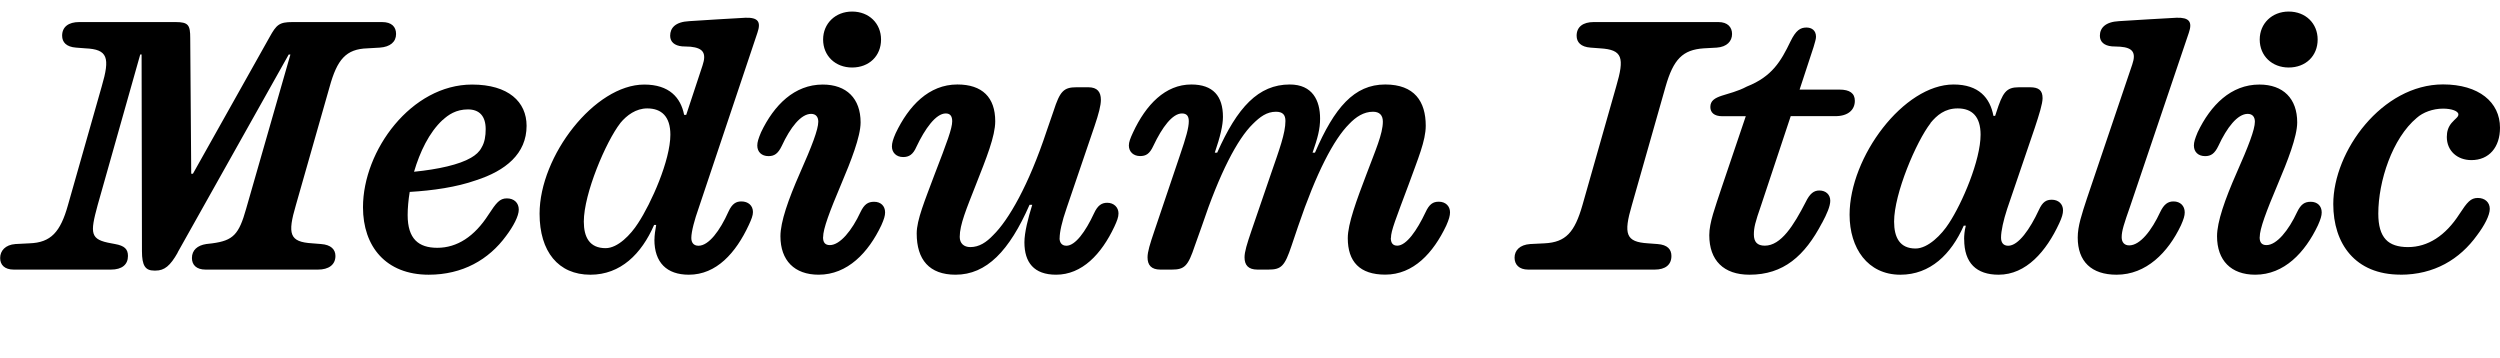
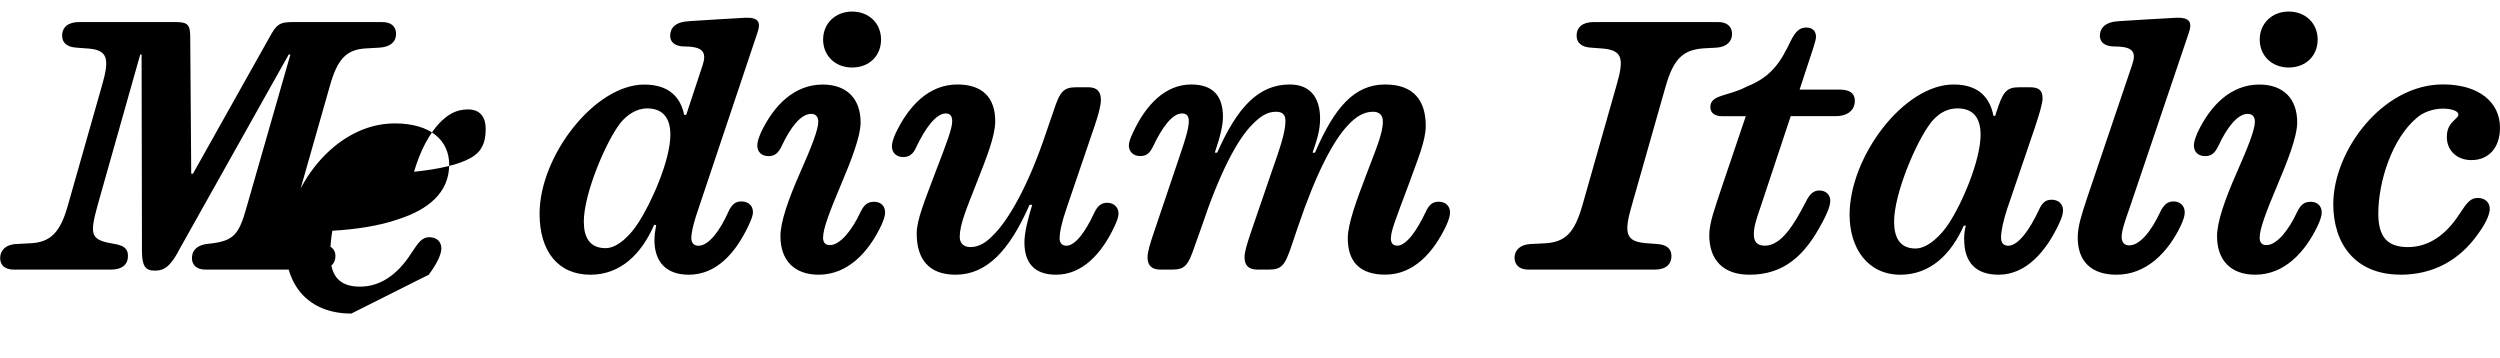
<svg xmlns="http://www.w3.org/2000/svg" width="352.08" height="50.448" viewBox="0 0 352.08 50.448" version="1.1">
-   <path d="M25.01,14.88 l15.65,27.89 l0.24,0 l-6.24,-21.74 c-1.01,-3.6,-1.82,-4.46,-4.75,-4.85 l-0.86,-0.1 c-1.25,-0.19,-2.02,-0.86,-2.02,-1.97 c0,-0.96,0.62,-1.63,1.92,-1.63 l15.84,0 c1.49,0,2.45,0.67,2.45,1.92 c0,0.91,-0.62,1.58,-2.02,1.68 l-1.25,0.1 c-3.22,0.19,-3.5,1.3,-2.3,5.38 l4.75,16.66 c1.06,3.84,2.3,5.33,5.33,5.42 l1.73,0.1 c1.49,0.1,2.3,0.82,2.3,1.92 c0,1.01,-0.62,1.68,-1.97,1.68 l-12.62,0 c-1.87,0,-2.26,-0.38,-3.22,-2.11 l-10.8,-19.25 l-0.24,0 l-0.14,19.1 c0,1.82,-0.24,2.26,-2.06,2.26 l-13.58,0 c-1.49,0,-2.4,-0.67,-2.4,-1.92 c0,-0.91,0.58,-1.58,1.97,-1.68 l1.3,-0.1 c3.17,-0.14,3.5,-1.3,2.3,-5.38 l-4.75,-16.7 c-1.06,-3.79,-2.4,-5.28,-5.42,-5.38 l-1.97,-0.1 c-1.44,-0.1,-2.16,-0.96,-2.16,-1.97 c0,-0.96,0.62,-1.63,1.92,-1.63 l13.68,0 c1.58,0,2.4,0.72,2.4,1.92 c0,0.96,-0.48,1.44,-1.82,1.68 l-0.53,0.1 c-2.98,0.53,-3.02,1.34,-1.92,5.38 l6,21.22 l0.19,0 l0.05,-27.7 c0,-2.06,0.48,-2.74,1.73,-2.74 l0.19,0 c1.25,0,2.06,0.67,3.12,2.54 Z M60.38,11.76 c4.75,0,8.45,2.11,10.9,5.47 c1.01,1.34,1.78,2.78,1.78,3.7 c0,0.96,-0.67,1.58,-1.68,1.58 c-1.01,0,-1.49,-0.62,-2.59,-2.3 c-1.97,-3.07,-4.42,-4.66,-7.2,-4.66 c-2.64,0,-4.18,1.25,-4.18,4.61 c0,0.96,0.1,2.11,0.29,3.26 c3.26,0.19,6.58,0.67,9.31,1.63 c4.18,1.34,7.15,3.74,7.15,7.68 c0,3.36,-2.54,5.81,-7.68,5.81 c-8.54,0,-15.36,-9.26,-15.36,-17.28 c0,-5.52,3.22,-9.5,9.26,-9.5 Z M62.35,33.55 c0.77,0.72,1.87,1.49,3.55,1.49 c1.63,0,2.5,-0.96,2.5,-2.78 c0,-0.96,-0.14,-1.87,-0.58,-2.59 c-0.29,-0.58,-0.82,-1.06,-1.49,-1.44 c-1.63,-0.96,-4.61,-1.63,-8.02,-1.97 c0.82,2.78,2.11,5.52,4.03,7.3 Z M92.16,16.7 c0,-3.22,1.73,-4.94,4.85,-4.94 c3.89,0,6.62,3.07,8.45,7.01 c0.38,0.82,0.58,1.34,0.58,1.82 c0,0.91,-0.67,1.49,-1.63,1.49 c-0.72,0,-1.3,-0.29,-1.82,-1.44 c-1.2,-2.69,-2.78,-4.8,-4.22,-4.8 c-0.72,0,-1.01,0.48,-1.01,1.1 c0,0.91,0.48,2.64,1.01,4.13 l8.3,24.77 c0.53,1.54,0.1,2.16,-1.68,2.11 c-2.02,-0.1,-5.71,-0.34,-7.92,-0.48 c-1.97,-0.1,-2.69,-0.96,-2.69,-2.06 c0,-0.86,0.62,-1.39,1.68,-1.49 l1.2,-0.05 c1.78,-0.19,2.26,-0.91,1.68,-2.64 l-2.3,-6.96 l-0.29,0 c-0.48,2.45,-2.11,4.27,-5.62,4.27 c-6.96,0,-14.74,-10.03,-14.74,-18.19 c0,-5.33,2.64,-8.59,7.15,-8.59 c4.27,0,7.2,2.93,8.98,7.01 l0.29,0 c-0.14,-0.77,-0.24,-1.49,-0.24,-2.06 Z M87.36,33.12 c0.91,1.1,2.21,2.06,3.79,2.06 c2.02,0,3.26,-1.15,3.26,-3.7 c0,-3.6,-2.69,-9.65,-4.56,-12.48 c-1.01,-1.58,-2.83,-3.5,-4.56,-3.5 c-2.26,0,-3.07,1.54,-3.07,3.74 c0,3.94,3.12,11.28,5.14,13.87 Z M120,40.94 c2.4,0,4.08,1.63,4.08,3.94 c0,2.26,-1.68,3.94,-4.08,3.94 c-2.35,0,-4.08,-1.68,-4.08,-3.94 c0,-2.3,1.73,-3.94,4.08,-3.94 Z M115.92,17.04 c0,1.2,0.91,3.6,2.59,7.58 c1.3,3.07,2.69,6.58,2.69,8.59 c0,3.36,-1.97,5.33,-5.33,5.33 c-3.98,0,-6.86,-2.88,-8.69,-6.72 c-0.38,-0.91,-0.53,-1.39,-0.53,-1.87 c0,-0.91,0.62,-1.49,1.58,-1.49 c0.82,0,1.34,0.34,1.87,1.44 c1.2,2.59,2.69,4.51,4.13,4.51 c0.67,0,1.01,-0.43,1.01,-1.1 c0,-1.1,-0.91,-3.46,-2.59,-7.25 c-1.63,-3.7,-2.74,-6.86,-2.74,-8.88 c0,-3.41,1.97,-5.42,5.38,-5.42 c4.08,0,7.01,3.12,8.83,6.96 c0.38,0.86,0.53,1.34,0.53,1.82 c0,0.91,-0.62,1.49,-1.54,1.49 c-0.86,0,-1.39,-0.34,-1.92,-1.44 c-1.2,-2.59,-2.88,-4.66,-4.32,-4.66 c-0.67,0,-0.96,0.38,-0.96,1.1 Z M149.23,16.9 c0,0.82,0.29,2.26,1.01,4.32 l3.89,11.42 c0.62,1.82,0.91,2.98,0.91,3.74 c0,1.1,-0.48,1.78,-1.78,1.78 l-1.63,0 c-1.82,0,-2.35,-0.53,-3.26,-3.36 l-0.96,-2.78 c-2.54,-7.68,-5.38,-12.58,-7.54,-14.69 c-0.96,-1.01,-1.97,-1.68,-3.22,-1.68 c-0.91,0,-1.49,0.53,-1.49,1.44 c0,1.73,0.96,3.98,2.26,7.3 c1.49,3.79,2.74,6.86,2.74,8.98 c0,3.36,-1.82,5.18,-5.33,5.18 c-4.03,0,-6.86,-3.02,-8.69,-6.86 c-0.38,-0.86,-0.53,-1.39,-0.53,-1.87 c0,-0.86,0.62,-1.49,1.58,-1.49 c0.82,0,1.39,0.34,1.87,1.44 c1.2,2.54,2.74,4.7,4.13,4.7 c0.67,0,0.91,-0.43,0.91,-1.1 c0,-1.01,-0.72,-2.93,-2.5,-7.54 c-1.34,-3.6,-2.5,-6.34,-2.5,-8.26 c0,-3.7,1.78,-5.81,5.47,-5.81 c4.37,0,7.58,3.36,10.42,9.84 l0.38,0 c-0.58,-1.87,-1.1,-3.89,-1.1,-5.28 c0,-2.83,1.34,-4.56,4.46,-4.56 c3.65,0,6.38,2.88,8.21,6.77 c0.38,0.82,0.58,1.34,0.58,1.87 c0,0.86,-0.67,1.49,-1.58,1.49 c-0.77,0,-1.34,-0.34,-1.87,-1.49 c-1.2,-2.59,-2.64,-4.56,-3.89,-4.56 c-0.67,0,-0.96,0.48,-0.96,1.06 Z M195.89,16.94 c0,1.01,0.67,2.64,2.5,7.54 c1.3,3.6,2.4,6.14,2.4,8.26 c0,3.41,-1.58,5.81,-5.71,5.81 c-4.37,0,-7.15,-3.26,-9.89,-9.6 l-0.34,0 c0.72,2.06,1.06,3.31,1.06,4.8 c0,2.54,-1.06,4.8,-4.27,4.8 c-4.42,0,-7.39,-3.22,-10.22,-9.6 l-0.34,0 c0.77,2.26,1.15,3.84,1.15,5.04 c0,2.93,-1.39,4.56,-4.46,4.56 c-3.65,0,-6.38,-2.83,-8.21,-6.77 c-0.38,-0.82,-0.58,-1.34,-0.58,-1.82 c0,-0.91,0.67,-1.49,1.58,-1.49 c0.82,0,1.34,0.29,1.87,1.44 c1.25,2.64,2.69,4.56,4.03,4.56 c0.72,0,0.96,-0.43,0.96,-1.1 c0,-0.91,-0.38,-2.26,-1.25,-4.8 l-3.6,-10.66 c-0.62,-1.82,-0.96,-2.93,-0.96,-3.7 c0,-1.1,0.53,-1.73,1.82,-1.73 l1.58,0 c1.82,0,2.3,0.48,3.26,3.36 l0.96,2.69 c2.54,7.58,5.04,12.34,7.2,14.45 c1.01,1.01,1.97,1.73,3.26,1.73 c0.96,0,1.34,-0.43,1.34,-1.3 c0,-1.73,-0.86,-4.03,-2.02,-7.39 l-2.78,-8.11 c-0.62,-1.82,-0.96,-2.93,-0.96,-3.7 c0,-1.1,0.53,-1.73,1.82,-1.73 l1.54,0 c1.82,0,2.3,0.48,3.26,3.36 l0.91,2.69 c2.59,7.63,5.04,12.29,7.2,14.45 c0.96,1.01,2.06,1.73,3.36,1.73 c0.91,0,1.39,-0.48,1.39,-1.39 c0,-1.73,-1.06,-4.08,-2.3,-7.39 c-1.39,-3.65,-2.64,-7.01,-2.64,-9.02 c0,-3.31,1.68,-5.14,5.28,-5.14 c3.98,0,6.77,3.07,8.59,6.91 c0.38,0.86,0.53,1.39,0.53,1.87 c0,0.86,-0.62,1.49,-1.58,1.49 c-0.82,0,-1.34,-0.34,-1.87,-1.49 c-1.2,-2.54,-2.69,-4.7,-3.98,-4.7 c-0.67,0,-0.91,0.43,-0.91,1.1 Z M215.23,12.48 l17.81,0 c1.49,0,2.35,0.67,2.35,1.92 c0,0.91,-0.53,1.58,-1.97,1.68 l-1.34,0.1 c-3.12,0.19,-3.46,1.3,-2.26,5.38 l4.75,16.7 c1.1,3.84,2.4,5.18,5.38,5.38 l1.82,0.1 c1.44,0.1,2.16,0.91,2.16,1.92 c0,0.96,-0.62,1.68,-1.92,1.68 l-17.57,0 c-1.49,0,-2.4,-0.67,-2.4,-1.92 c0,-0.91,0.58,-1.58,1.97,-1.68 l1.34,-0.1 c3.17,-0.19,3.46,-1.3,2.26,-5.38 l-4.75,-16.7 c-1.1,-3.84,-2.35,-5.23,-5.33,-5.38 l-2.02,-0.1 c-1.49,-0.1,-2.21,-0.91,-2.21,-1.92 c0,-0.96,0.62,-1.68,1.92,-1.68 Z M256.61,19.06 c0.67,1.25,1.15,2.35,1.15,3.12 c0,0.86,-0.62,1.44,-1.54,1.44 c-0.77,0,-1.34,-0.43,-1.92,-1.63 c-1.68,-3.26,-3.46,-6.14,-5.76,-6.14 c-1.06,0,-1.54,0.53,-1.54,1.58 c0,0.96,0.19,1.73,1.01,4.08 l4.18,12.58 l6.29,0 c1.82,0,2.74,0.91,2.74,2.16 c0,1.06,-0.72,1.58,-2.16,1.58 l-5.62,0 l1.97,6 c0.19,0.67,0.34,1.1,0.34,1.44 c0,0.91,-0.62,1.3,-1.34,1.3 c-0.86,0,-1.49,-0.38,-2.26,-1.97 c-1.34,-2.78,-2.59,-4.94,-6.14,-6.34 c-2.59,-1.39,-5.14,-1.1,-5.14,-2.88 c0,-0.77,0.53,-1.3,1.68,-1.3 l3.31,0 l-3.41,-10.08 c-0.91,-2.78,-1.73,-4.9,-1.73,-6.67 c0,-3.55,2.02,-5.57,5.66,-5.57 c4.8,0,7.78,2.64,10.22,7.3 Z M276.62,16.75 c0,-3.36,1.73,-4.99,4.85,-4.99 c3.89,0,6.72,3.31,8.54,7.25 c0.38,0.82,0.53,1.34,0.53,1.82 c0,0.91,-0.67,1.49,-1.58,1.49 c-0.77,0,-1.3,-0.29,-1.82,-1.44 c-1.25,-2.69,-2.88,-5.04,-4.32,-5.04 c-0.72,0,-1.01,0.48,-1.01,1.15 c0,0.91,0.34,2.45,0.86,4.03 l3.89,11.42 c0.62,1.87,1.1,3.41,1.1,4.18 c0,1.1,-0.53,1.54,-1.78,1.54 l-1.54,0 c-1.82,0,-2.3,-0.72,-3.22,-3.6 l-0.14,-0.43 l-0.24,0 c-0.48,2.54,-2.06,4.42,-5.62,4.42 c-7.01,0,-14.64,-10.18,-14.64,-18.34 c0,-4.7,2.54,-8.45,7.15,-8.45 c4.22,0,7.15,2.88,8.93,6.91 l0.29,0 c-0.19,-0.72,-0.24,-1.39,-0.24,-1.92 Z M271.87,33.12 c0.91,1.1,2.02,2.06,3.84,2.06 c2.02,0,3.22,-1.15,3.22,-3.7 c0,-3.6,-2.59,-9.65,-4.46,-12.48 c-1.01,-1.58,-2.93,-3.55,-4.7,-3.55 c-2.21,0,-3.02,1.54,-3.02,3.79 c0,3.94,3.12,11.28,5.14,13.87 Z M298.8,17.04 c0,0.91,0.34,1.92,1.2,4.37 l8.26,24.43 c0.53,1.54,0.05,2.16,-1.73,2.11 c-1.97,-0.1,-5.9,-0.34,-8.11,-0.48 c-1.92,-0.1,-2.69,-0.96,-2.69,-2.06 c0,-0.86,0.62,-1.39,1.68,-1.49 l1.2,-0.05 c1.73,-0.14,2.26,-0.82,1.68,-2.5 l-6.38,-18.86 c-0.72,-2.21,-1.3,-3.89,-1.3,-5.52 c0,-3.36,1.92,-5.23,5.47,-5.23 c4.18,0,7.25,3.12,9.07,6.96 c0.38,0.86,0.53,1.34,0.53,1.82 c0,0.91,-0.62,1.54,-1.58,1.54 c-0.77,0,-1.34,-0.38,-1.87,-1.49 c-1.2,-2.59,-2.83,-4.7,-4.37,-4.7 c-0.67,0,-1.06,0.43,-1.06,1.15 Z M322.32,40.94 c2.4,0,4.08,1.63,4.08,3.94 c0,2.26,-1.68,3.94,-4.08,3.94 c-2.35,0,-4.08,-1.68,-4.08,-3.94 c0,-2.3,1.73,-3.94,4.08,-3.94 Z M318.24,17.04 c0,1.2,0.91,3.6,2.59,7.58 c1.3,3.07,2.69,6.58,2.69,8.59 c0,3.36,-1.97,5.33,-5.33,5.33 c-3.98,0,-6.86,-2.88,-8.69,-6.72 c-0.38,-0.91,-0.53,-1.39,-0.53,-1.87 c0,-0.91,0.62,-1.49,1.58,-1.49 c0.82,0,1.34,0.34,1.87,1.44 c1.2,2.59,2.69,4.51,4.13,4.51 c0.67,0,1.01,-0.43,1.01,-1.1 c0,-1.1,-0.91,-3.46,-2.59,-7.25 c-1.63,-3.7,-2.74,-6.86,-2.74,-8.88 c0,-3.41,1.97,-5.42,5.38,-5.42 c4.08,0,7.01,3.12,8.83,6.96 c0.38,0.86,0.53,1.34,0.53,1.82 c0,0.91,-0.62,1.49,-1.54,1.49 c-0.86,0,-1.39,-0.34,-1.92,-1.44 c-1.2,-2.59,-2.88,-4.66,-4.32,-4.66 c-0.67,0,-0.96,0.38,-0.96,1.1 Z M338.06,11.76 c4.75,0,8.35,2.16,10.8,5.57 c1.01,1.34,1.78,2.78,1.78,3.7 c0,0.91,-0.67,1.54,-1.68,1.54 c-1.01,0,-1.49,-0.58,-2.59,-2.26 c-1.97,-3.07,-4.46,-4.66,-7.25,-4.66 c-1.39,0,-2.45,0.34,-3.12,1.06 c-0.72,0.77,-1.06,1.97,-1.06,3.65 c0,4.56,1.97,10.61,5.42,13.49 c0.86,0.77,2.26,1.3,3.7,1.3 c1.2,0,2.16,-0.34,2.16,-0.82 c0,-0.38,-0.43,-0.58,-0.96,-1.2 c-0.48,-0.58,-0.67,-1.2,-0.67,-1.97 c0,-1.97,1.49,-3.26,3.46,-3.26 c2.5,0,4.03,1.82,4.03,4.56 c0,3.6,-2.98,6.1,-8.02,6.1 c-8.59,0,-15.46,-9.41,-15.46,-16.85 c0,-5.57,3.07,-9.94,9.46,-9.94 Z M338.06,11.76" fill="rgb(0,0,0)" transform="matrix(1,0,0,-1,0.0,50.448)" />
+   <path d="M25.01,14.88 l15.65,27.89 l0.24,0 l-6.24,-21.74 c-1.01,-3.6,-1.82,-4.46,-4.75,-4.85 l-0.86,-0.1 c-1.25,-0.19,-2.02,-0.86,-2.02,-1.97 c0,-0.96,0.62,-1.63,1.92,-1.63 l15.84,0 c1.49,0,2.45,0.67,2.45,1.92 c0,0.91,-0.62,1.58,-2.02,1.68 l-1.25,0.1 c-3.22,0.19,-3.5,1.3,-2.3,5.38 l4.75,16.66 c1.06,3.84,2.3,5.33,5.33,5.42 l1.73,0.1 c1.49,0.1,2.3,0.82,2.3,1.92 c0,1.01,-0.62,1.68,-1.97,1.68 l-12.62,0 c-1.87,0,-2.26,-0.38,-3.22,-2.11 l-10.8,-19.25 l-0.24,0 l-0.14,19.1 c0,1.82,-0.24,2.26,-2.06,2.26 l-13.58,0 c-1.49,0,-2.4,-0.67,-2.4,-1.92 c0,-0.91,0.58,-1.58,1.97,-1.68 l1.3,-0.1 c3.17,-0.14,3.5,-1.3,2.3,-5.38 l-4.75,-16.7 c-1.06,-3.79,-2.4,-5.28,-5.42,-5.38 l-1.97,-0.1 c-1.44,-0.1,-2.16,-0.96,-2.16,-1.97 c0,-0.96,0.62,-1.63,1.92,-1.63 l13.68,0 c1.58,0,2.4,0.72,2.4,1.92 c0,0.96,-0.48,1.44,-1.82,1.68 l-0.53,0.1 c-2.98,0.53,-3.02,1.34,-1.92,5.38 l6,21.22 l0.19,0 l0.05,-27.7 c0,-2.06,0.48,-2.74,1.73,-2.74 l0.19,0 c1.25,0,2.06,0.67,3.12,2.54 Z M60.38,11.76 c1.01,1.34,1.78,2.78,1.78,3.7 c0,0.96,-0.67,1.58,-1.68,1.58 c-1.01,0,-1.49,-0.62,-2.59,-2.3 c-1.97,-3.07,-4.42,-4.66,-7.2,-4.66 c-2.64,0,-4.18,1.25,-4.18,4.61 c0,0.96,0.1,2.11,0.29,3.26 c3.26,0.19,6.58,0.67,9.31,1.63 c4.18,1.34,7.15,3.74,7.15,7.68 c0,3.36,-2.54,5.81,-7.68,5.81 c-8.54,0,-15.36,-9.26,-15.36,-17.28 c0,-5.52,3.22,-9.5,9.26,-9.5 Z M62.35,33.55 c0.77,0.72,1.87,1.49,3.55,1.49 c1.63,0,2.5,-0.96,2.5,-2.78 c0,-0.96,-0.14,-1.87,-0.58,-2.59 c-0.29,-0.58,-0.82,-1.06,-1.49,-1.44 c-1.63,-0.96,-4.61,-1.63,-8.02,-1.97 c0.82,2.78,2.11,5.52,4.03,7.3 Z M92.16,16.7 c0,-3.22,1.73,-4.94,4.85,-4.94 c3.89,0,6.62,3.07,8.45,7.01 c0.38,0.82,0.58,1.34,0.58,1.82 c0,0.91,-0.67,1.49,-1.63,1.49 c-0.72,0,-1.3,-0.29,-1.82,-1.44 c-1.2,-2.69,-2.78,-4.8,-4.22,-4.8 c-0.72,0,-1.01,0.48,-1.01,1.1 c0,0.91,0.48,2.64,1.01,4.13 l8.3,24.77 c0.53,1.54,0.1,2.16,-1.68,2.11 c-2.02,-0.1,-5.71,-0.34,-7.92,-0.48 c-1.97,-0.1,-2.69,-0.96,-2.69,-2.06 c0,-0.86,0.62,-1.39,1.68,-1.49 l1.2,-0.05 c1.78,-0.19,2.26,-0.91,1.68,-2.64 l-2.3,-6.96 l-0.29,0 c-0.48,2.45,-2.11,4.27,-5.62,4.27 c-6.96,0,-14.74,-10.03,-14.74,-18.19 c0,-5.33,2.64,-8.59,7.15,-8.59 c4.27,0,7.2,2.93,8.98,7.01 l0.29,0 c-0.14,-0.77,-0.24,-1.49,-0.24,-2.06 Z M87.36,33.12 c0.91,1.1,2.21,2.06,3.79,2.06 c2.02,0,3.26,-1.15,3.26,-3.7 c0,-3.6,-2.69,-9.65,-4.56,-12.48 c-1.01,-1.58,-2.83,-3.5,-4.56,-3.5 c-2.26,0,-3.07,1.54,-3.07,3.74 c0,3.94,3.12,11.28,5.14,13.87 Z M120,40.94 c2.4,0,4.08,1.63,4.08,3.94 c0,2.26,-1.68,3.94,-4.08,3.94 c-2.35,0,-4.08,-1.68,-4.08,-3.94 c0,-2.3,1.73,-3.94,4.08,-3.94 Z M115.92,17.04 c0,1.2,0.91,3.6,2.59,7.58 c1.3,3.07,2.69,6.58,2.69,8.59 c0,3.36,-1.97,5.33,-5.33,5.33 c-3.98,0,-6.86,-2.88,-8.69,-6.72 c-0.38,-0.91,-0.53,-1.39,-0.53,-1.87 c0,-0.91,0.62,-1.49,1.58,-1.49 c0.82,0,1.34,0.34,1.87,1.44 c1.2,2.59,2.69,4.51,4.13,4.51 c0.67,0,1.01,-0.43,1.01,-1.1 c0,-1.1,-0.91,-3.46,-2.59,-7.25 c-1.63,-3.7,-2.74,-6.86,-2.74,-8.88 c0,-3.41,1.97,-5.42,5.38,-5.42 c4.08,0,7.01,3.12,8.83,6.96 c0.38,0.86,0.53,1.34,0.53,1.82 c0,0.91,-0.62,1.49,-1.54,1.49 c-0.86,0,-1.39,-0.34,-1.92,-1.44 c-1.2,-2.59,-2.88,-4.66,-4.32,-4.66 c-0.67,0,-0.96,0.38,-0.96,1.1 Z M149.23,16.9 c0,0.82,0.29,2.26,1.01,4.32 l3.89,11.42 c0.62,1.82,0.91,2.98,0.91,3.74 c0,1.1,-0.48,1.78,-1.78,1.78 l-1.63,0 c-1.82,0,-2.35,-0.53,-3.26,-3.36 l-0.96,-2.78 c-2.54,-7.68,-5.38,-12.58,-7.54,-14.69 c-0.96,-1.01,-1.97,-1.68,-3.22,-1.68 c-0.91,0,-1.49,0.53,-1.49,1.44 c0,1.73,0.96,3.98,2.26,7.3 c1.49,3.79,2.74,6.86,2.74,8.98 c0,3.36,-1.82,5.18,-5.33,5.18 c-4.03,0,-6.86,-3.02,-8.69,-6.86 c-0.38,-0.86,-0.53,-1.39,-0.53,-1.87 c0,-0.86,0.62,-1.49,1.58,-1.49 c0.82,0,1.39,0.34,1.87,1.44 c1.2,2.54,2.74,4.7,4.13,4.7 c0.67,0,0.91,-0.43,0.91,-1.1 c0,-1.01,-0.72,-2.93,-2.5,-7.54 c-1.34,-3.6,-2.5,-6.34,-2.5,-8.26 c0,-3.7,1.78,-5.81,5.47,-5.81 c4.37,0,7.58,3.36,10.42,9.84 l0.38,0 c-0.58,-1.87,-1.1,-3.89,-1.1,-5.28 c0,-2.83,1.34,-4.56,4.46,-4.56 c3.65,0,6.38,2.88,8.21,6.77 c0.38,0.82,0.58,1.34,0.58,1.87 c0,0.86,-0.67,1.49,-1.58,1.49 c-0.77,0,-1.34,-0.34,-1.87,-1.49 c-1.2,-2.59,-2.64,-4.56,-3.89,-4.56 c-0.67,0,-0.96,0.48,-0.96,1.06 Z M195.89,16.94 c0,1.01,0.67,2.64,2.5,7.54 c1.3,3.6,2.4,6.14,2.4,8.26 c0,3.41,-1.58,5.81,-5.71,5.81 c-4.37,0,-7.15,-3.26,-9.89,-9.6 l-0.34,0 c0.72,2.06,1.06,3.31,1.06,4.8 c0,2.54,-1.06,4.8,-4.27,4.8 c-4.42,0,-7.39,-3.22,-10.22,-9.6 l-0.34,0 c0.77,2.26,1.15,3.84,1.15,5.04 c0,2.93,-1.39,4.56,-4.46,4.56 c-3.65,0,-6.38,-2.83,-8.21,-6.77 c-0.38,-0.82,-0.58,-1.34,-0.58,-1.82 c0,-0.91,0.67,-1.49,1.58,-1.49 c0.82,0,1.34,0.29,1.87,1.44 c1.25,2.64,2.69,4.56,4.03,4.56 c0.72,0,0.96,-0.43,0.96,-1.1 c0,-0.91,-0.38,-2.26,-1.25,-4.8 l-3.6,-10.66 c-0.62,-1.82,-0.96,-2.93,-0.96,-3.7 c0,-1.1,0.53,-1.73,1.82,-1.73 l1.58,0 c1.82,0,2.3,0.48,3.26,3.36 l0.96,2.69 c2.54,7.58,5.04,12.34,7.2,14.45 c1.01,1.01,1.97,1.73,3.26,1.73 c0.96,0,1.34,-0.43,1.34,-1.3 c0,-1.73,-0.86,-4.03,-2.02,-7.39 l-2.78,-8.11 c-0.62,-1.82,-0.96,-2.93,-0.96,-3.7 c0,-1.1,0.53,-1.73,1.82,-1.73 l1.54,0 c1.82,0,2.3,0.48,3.26,3.36 l0.91,2.69 c2.59,7.63,5.04,12.29,7.2,14.45 c0.96,1.01,2.06,1.73,3.36,1.73 c0.91,0,1.39,-0.48,1.39,-1.39 c0,-1.73,-1.06,-4.08,-2.3,-7.39 c-1.39,-3.65,-2.64,-7.01,-2.64,-9.02 c0,-3.31,1.68,-5.14,5.28,-5.14 c3.98,0,6.77,3.07,8.59,6.91 c0.38,0.86,0.53,1.39,0.53,1.87 c0,0.86,-0.62,1.49,-1.58,1.49 c-0.82,0,-1.34,-0.34,-1.87,-1.49 c-1.2,-2.54,-2.69,-4.7,-3.98,-4.7 c-0.67,0,-0.91,0.43,-0.91,1.1 Z M215.23,12.48 l17.81,0 c1.49,0,2.35,0.67,2.35,1.92 c0,0.91,-0.53,1.58,-1.97,1.68 l-1.34,0.1 c-3.12,0.19,-3.46,1.3,-2.26,5.38 l4.75,16.7 c1.1,3.84,2.4,5.18,5.38,5.38 l1.82,0.1 c1.44,0.1,2.16,0.91,2.16,1.92 c0,0.96,-0.62,1.68,-1.92,1.68 l-17.57,0 c-1.49,0,-2.4,-0.67,-2.4,-1.92 c0,-0.91,0.58,-1.58,1.97,-1.68 l1.34,-0.1 c3.17,-0.19,3.46,-1.3,2.26,-5.38 l-4.75,-16.7 c-1.1,-3.84,-2.35,-5.23,-5.33,-5.38 l-2.02,-0.1 c-1.49,-0.1,-2.21,-0.91,-2.21,-1.92 c0,-0.96,0.62,-1.68,1.92,-1.68 Z M256.61,19.06 c0.67,1.25,1.15,2.35,1.15,3.12 c0,0.86,-0.62,1.44,-1.54,1.44 c-0.77,0,-1.34,-0.43,-1.92,-1.63 c-1.68,-3.26,-3.46,-6.14,-5.76,-6.14 c-1.06,0,-1.54,0.53,-1.54,1.58 c0,0.96,0.19,1.73,1.01,4.08 l4.18,12.58 l6.29,0 c1.82,0,2.74,0.91,2.74,2.16 c0,1.06,-0.72,1.58,-2.16,1.58 l-5.62,0 l1.97,6 c0.19,0.67,0.34,1.1,0.34,1.44 c0,0.91,-0.62,1.3,-1.34,1.3 c-0.86,0,-1.49,-0.38,-2.26,-1.97 c-1.34,-2.78,-2.59,-4.94,-6.14,-6.34 c-2.59,-1.39,-5.14,-1.1,-5.14,-2.88 c0,-0.77,0.53,-1.3,1.68,-1.3 l3.31,0 l-3.41,-10.08 c-0.91,-2.78,-1.73,-4.9,-1.73,-6.67 c0,-3.55,2.02,-5.57,5.66,-5.57 c4.8,0,7.78,2.64,10.22,7.3 Z M276.62,16.75 c0,-3.36,1.73,-4.99,4.85,-4.99 c3.89,0,6.72,3.31,8.54,7.25 c0.38,0.82,0.53,1.34,0.53,1.82 c0,0.91,-0.67,1.49,-1.58,1.49 c-0.77,0,-1.3,-0.29,-1.82,-1.44 c-1.25,-2.69,-2.88,-5.04,-4.32,-5.04 c-0.72,0,-1.01,0.48,-1.01,1.15 c0,0.91,0.34,2.45,0.86,4.03 l3.89,11.42 c0.62,1.87,1.1,3.41,1.1,4.18 c0,1.1,-0.53,1.54,-1.78,1.54 l-1.54,0 c-1.82,0,-2.3,-0.72,-3.22,-3.6 l-0.14,-0.43 l-0.24,0 c-0.48,2.54,-2.06,4.42,-5.62,4.42 c-7.01,0,-14.64,-10.18,-14.64,-18.34 c0,-4.7,2.54,-8.45,7.15,-8.45 c4.22,0,7.15,2.88,8.93,6.91 l0.29,0 c-0.19,-0.72,-0.24,-1.39,-0.24,-1.92 Z M271.87,33.12 c0.91,1.1,2.02,2.06,3.84,2.06 c2.02,0,3.22,-1.15,3.22,-3.7 c0,-3.6,-2.59,-9.65,-4.46,-12.48 c-1.01,-1.58,-2.93,-3.55,-4.7,-3.55 c-2.21,0,-3.02,1.54,-3.02,3.79 c0,3.94,3.12,11.28,5.14,13.87 Z M298.8,17.04 c0,0.91,0.34,1.92,1.2,4.37 l8.26,24.43 c0.53,1.54,0.05,2.16,-1.73,2.11 c-1.97,-0.1,-5.9,-0.34,-8.11,-0.48 c-1.92,-0.1,-2.69,-0.96,-2.69,-2.06 c0,-0.86,0.62,-1.39,1.68,-1.49 l1.2,-0.05 c1.73,-0.14,2.26,-0.82,1.68,-2.5 l-6.38,-18.86 c-0.72,-2.21,-1.3,-3.89,-1.3,-5.52 c0,-3.36,1.92,-5.23,5.47,-5.23 c4.18,0,7.25,3.12,9.07,6.96 c0.38,0.86,0.53,1.34,0.53,1.82 c0,0.91,-0.62,1.54,-1.58,1.54 c-0.77,0,-1.34,-0.38,-1.87,-1.49 c-1.2,-2.59,-2.83,-4.7,-4.37,-4.7 c-0.67,0,-1.06,0.43,-1.06,1.15 Z M322.32,40.94 c2.4,0,4.08,1.63,4.08,3.94 c0,2.26,-1.68,3.94,-4.08,3.94 c-2.35,0,-4.08,-1.68,-4.08,-3.94 c0,-2.3,1.73,-3.94,4.08,-3.94 Z M318.24,17.04 c0,1.2,0.91,3.6,2.59,7.58 c1.3,3.07,2.69,6.58,2.69,8.59 c0,3.36,-1.97,5.33,-5.33,5.33 c-3.98,0,-6.86,-2.88,-8.69,-6.72 c-0.38,-0.91,-0.53,-1.39,-0.53,-1.87 c0,-0.91,0.62,-1.49,1.58,-1.49 c0.82,0,1.34,0.34,1.87,1.44 c1.2,2.59,2.69,4.51,4.13,4.51 c0.67,0,1.01,-0.43,1.01,-1.1 c0,-1.1,-0.91,-3.46,-2.59,-7.25 c-1.63,-3.7,-2.74,-6.86,-2.74,-8.88 c0,-3.41,1.97,-5.42,5.38,-5.42 c4.08,0,7.01,3.12,8.83,6.96 c0.38,0.86,0.53,1.34,0.53,1.82 c0,0.91,-0.62,1.49,-1.54,1.49 c-0.86,0,-1.39,-0.34,-1.92,-1.44 c-1.2,-2.59,-2.88,-4.66,-4.32,-4.66 c-0.67,0,-0.96,0.38,-0.96,1.1 Z M338.06,11.76 c4.75,0,8.35,2.16,10.8,5.57 c1.01,1.34,1.78,2.78,1.78,3.7 c0,0.91,-0.67,1.54,-1.68,1.54 c-1.01,0,-1.49,-0.58,-2.59,-2.26 c-1.97,-3.07,-4.46,-4.66,-7.25,-4.66 c-1.39,0,-2.45,0.34,-3.12,1.06 c-0.72,0.77,-1.06,1.97,-1.06,3.65 c0,4.56,1.97,10.61,5.42,13.49 c0.86,0.77,2.26,1.3,3.7,1.3 c1.2,0,2.16,-0.34,2.16,-0.82 c0,-0.38,-0.43,-0.58,-0.96,-1.2 c-0.48,-0.58,-0.67,-1.2,-0.67,-1.97 c0,-1.97,1.49,-3.26,3.46,-3.26 c2.5,0,4.03,1.82,4.03,4.56 c0,3.6,-2.98,6.1,-8.02,6.1 c-8.59,0,-15.46,-9.41,-15.46,-16.85 c0,-5.57,3.07,-9.94,9.46,-9.94 Z M338.06,11.76" fill="rgb(0,0,0)" transform="matrix(1,0,0,-1,0.0,50.448)" />
</svg>